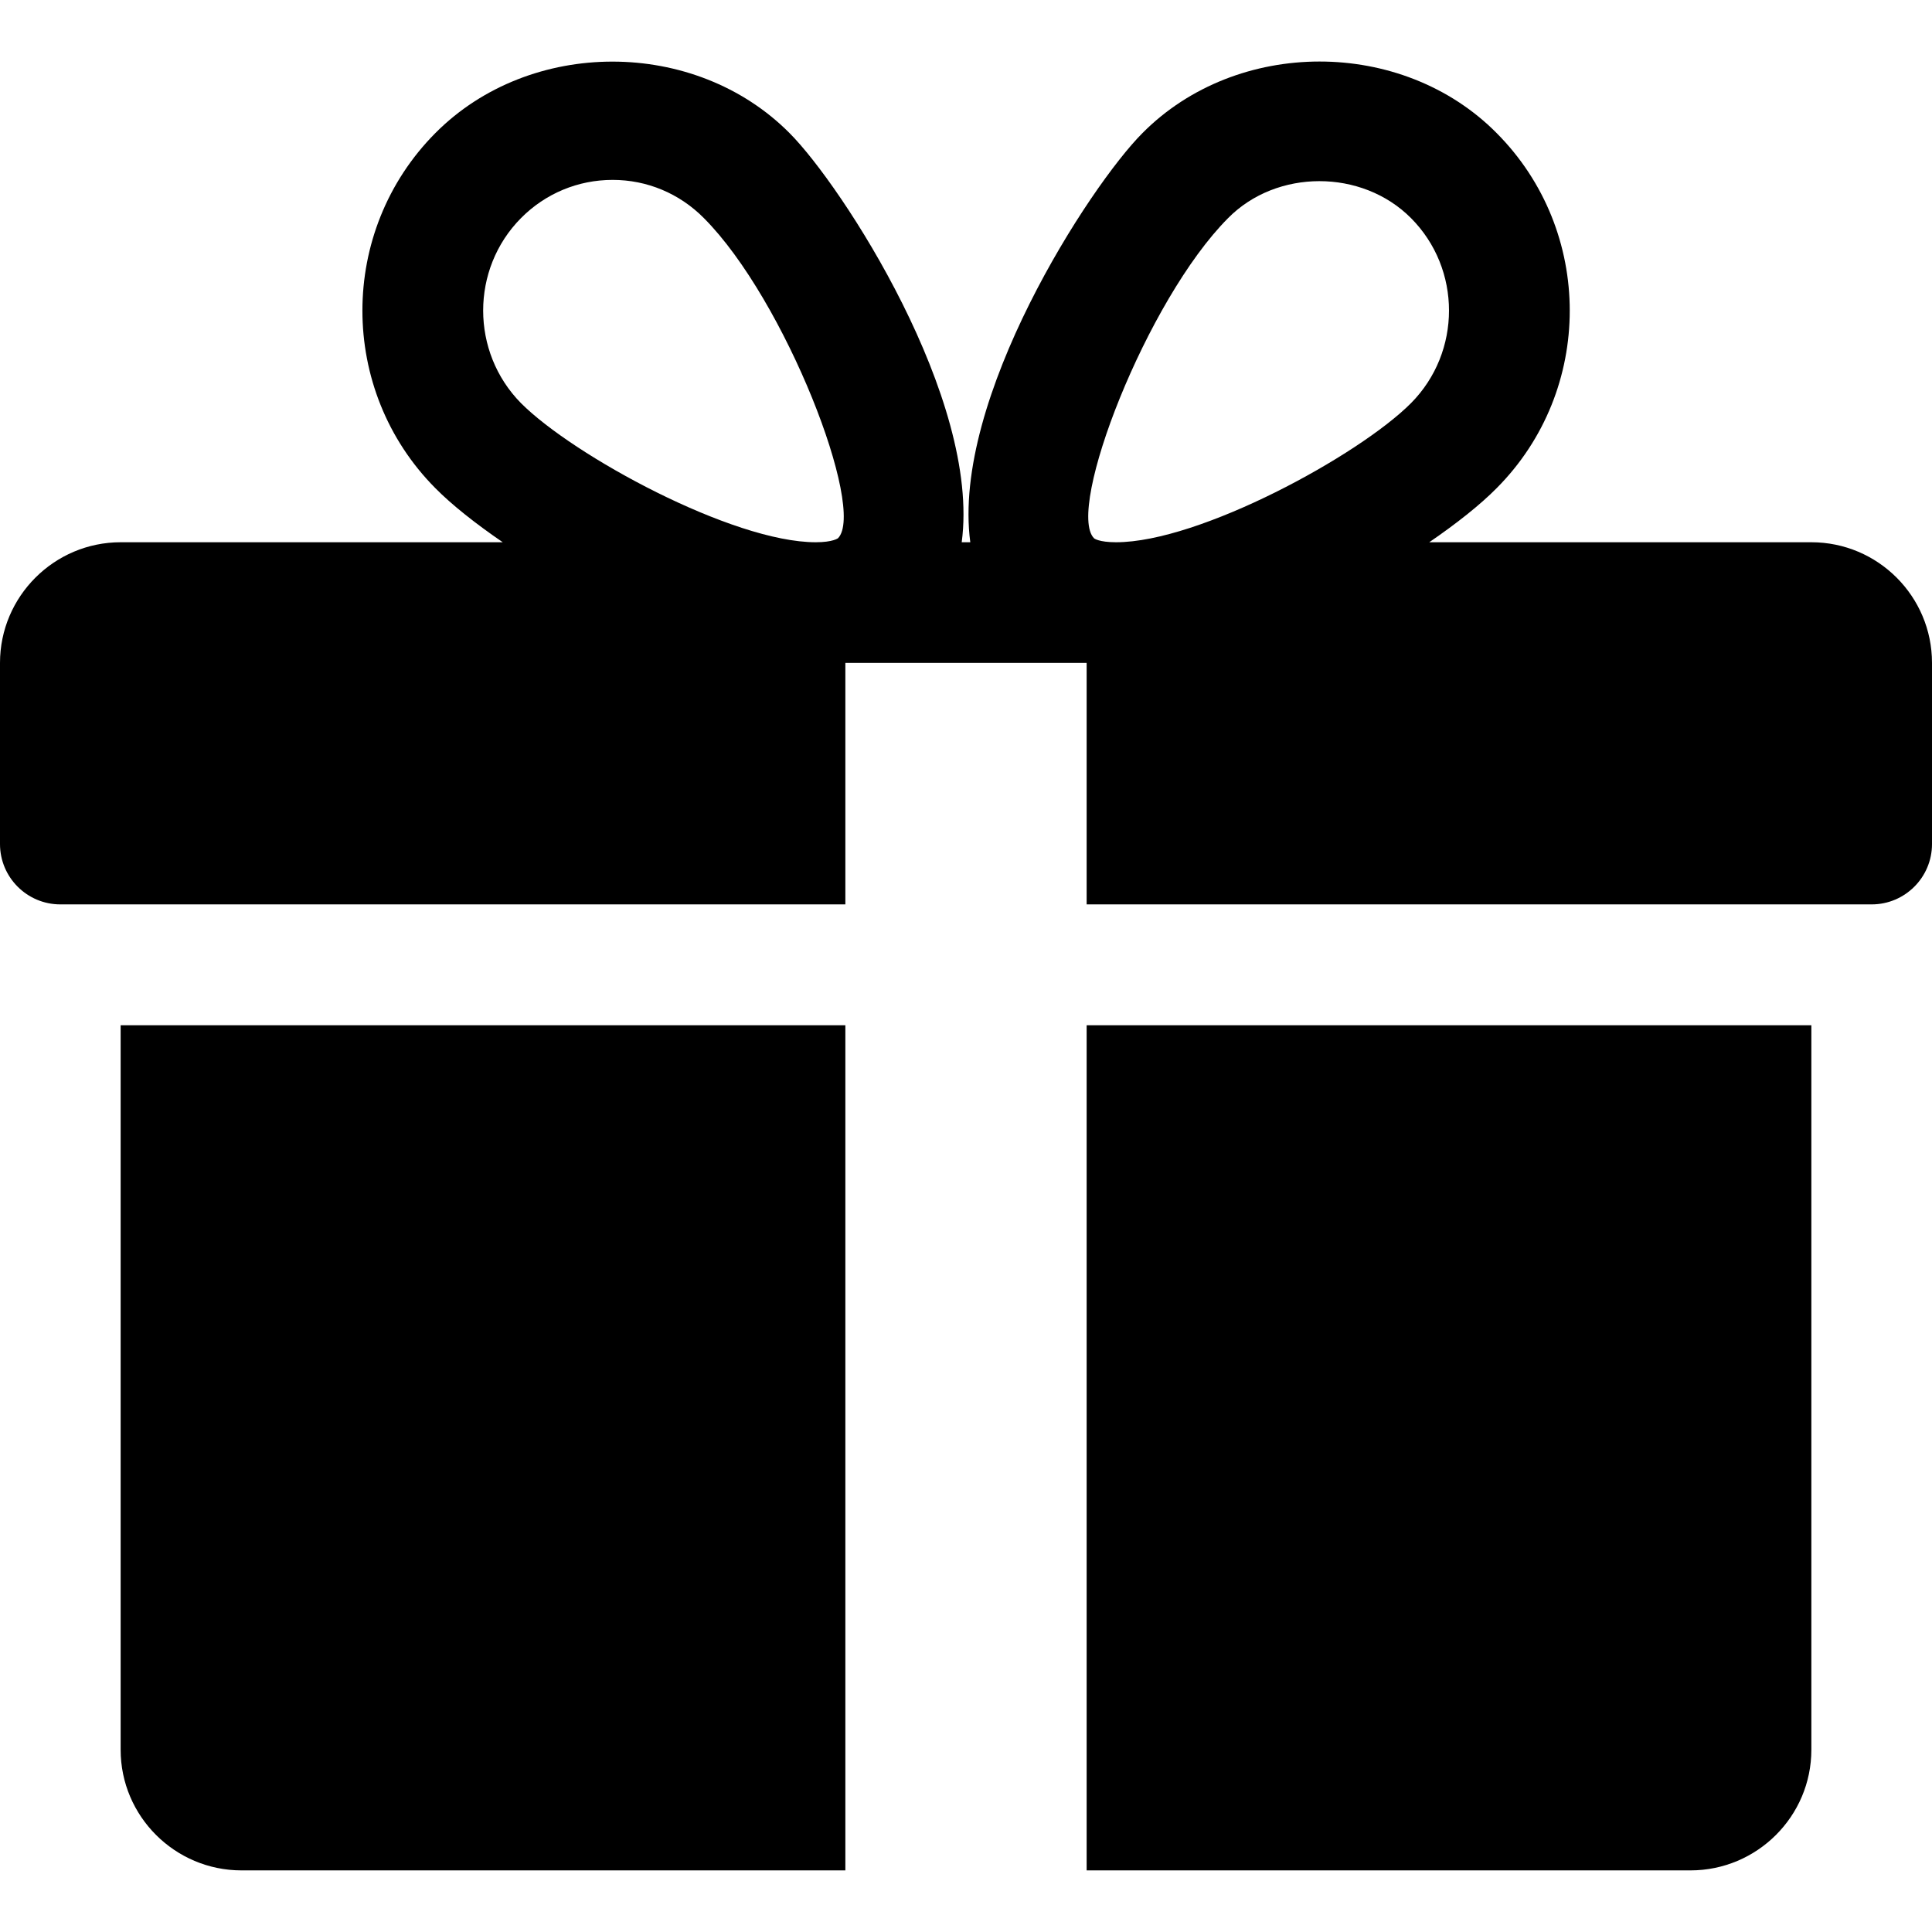
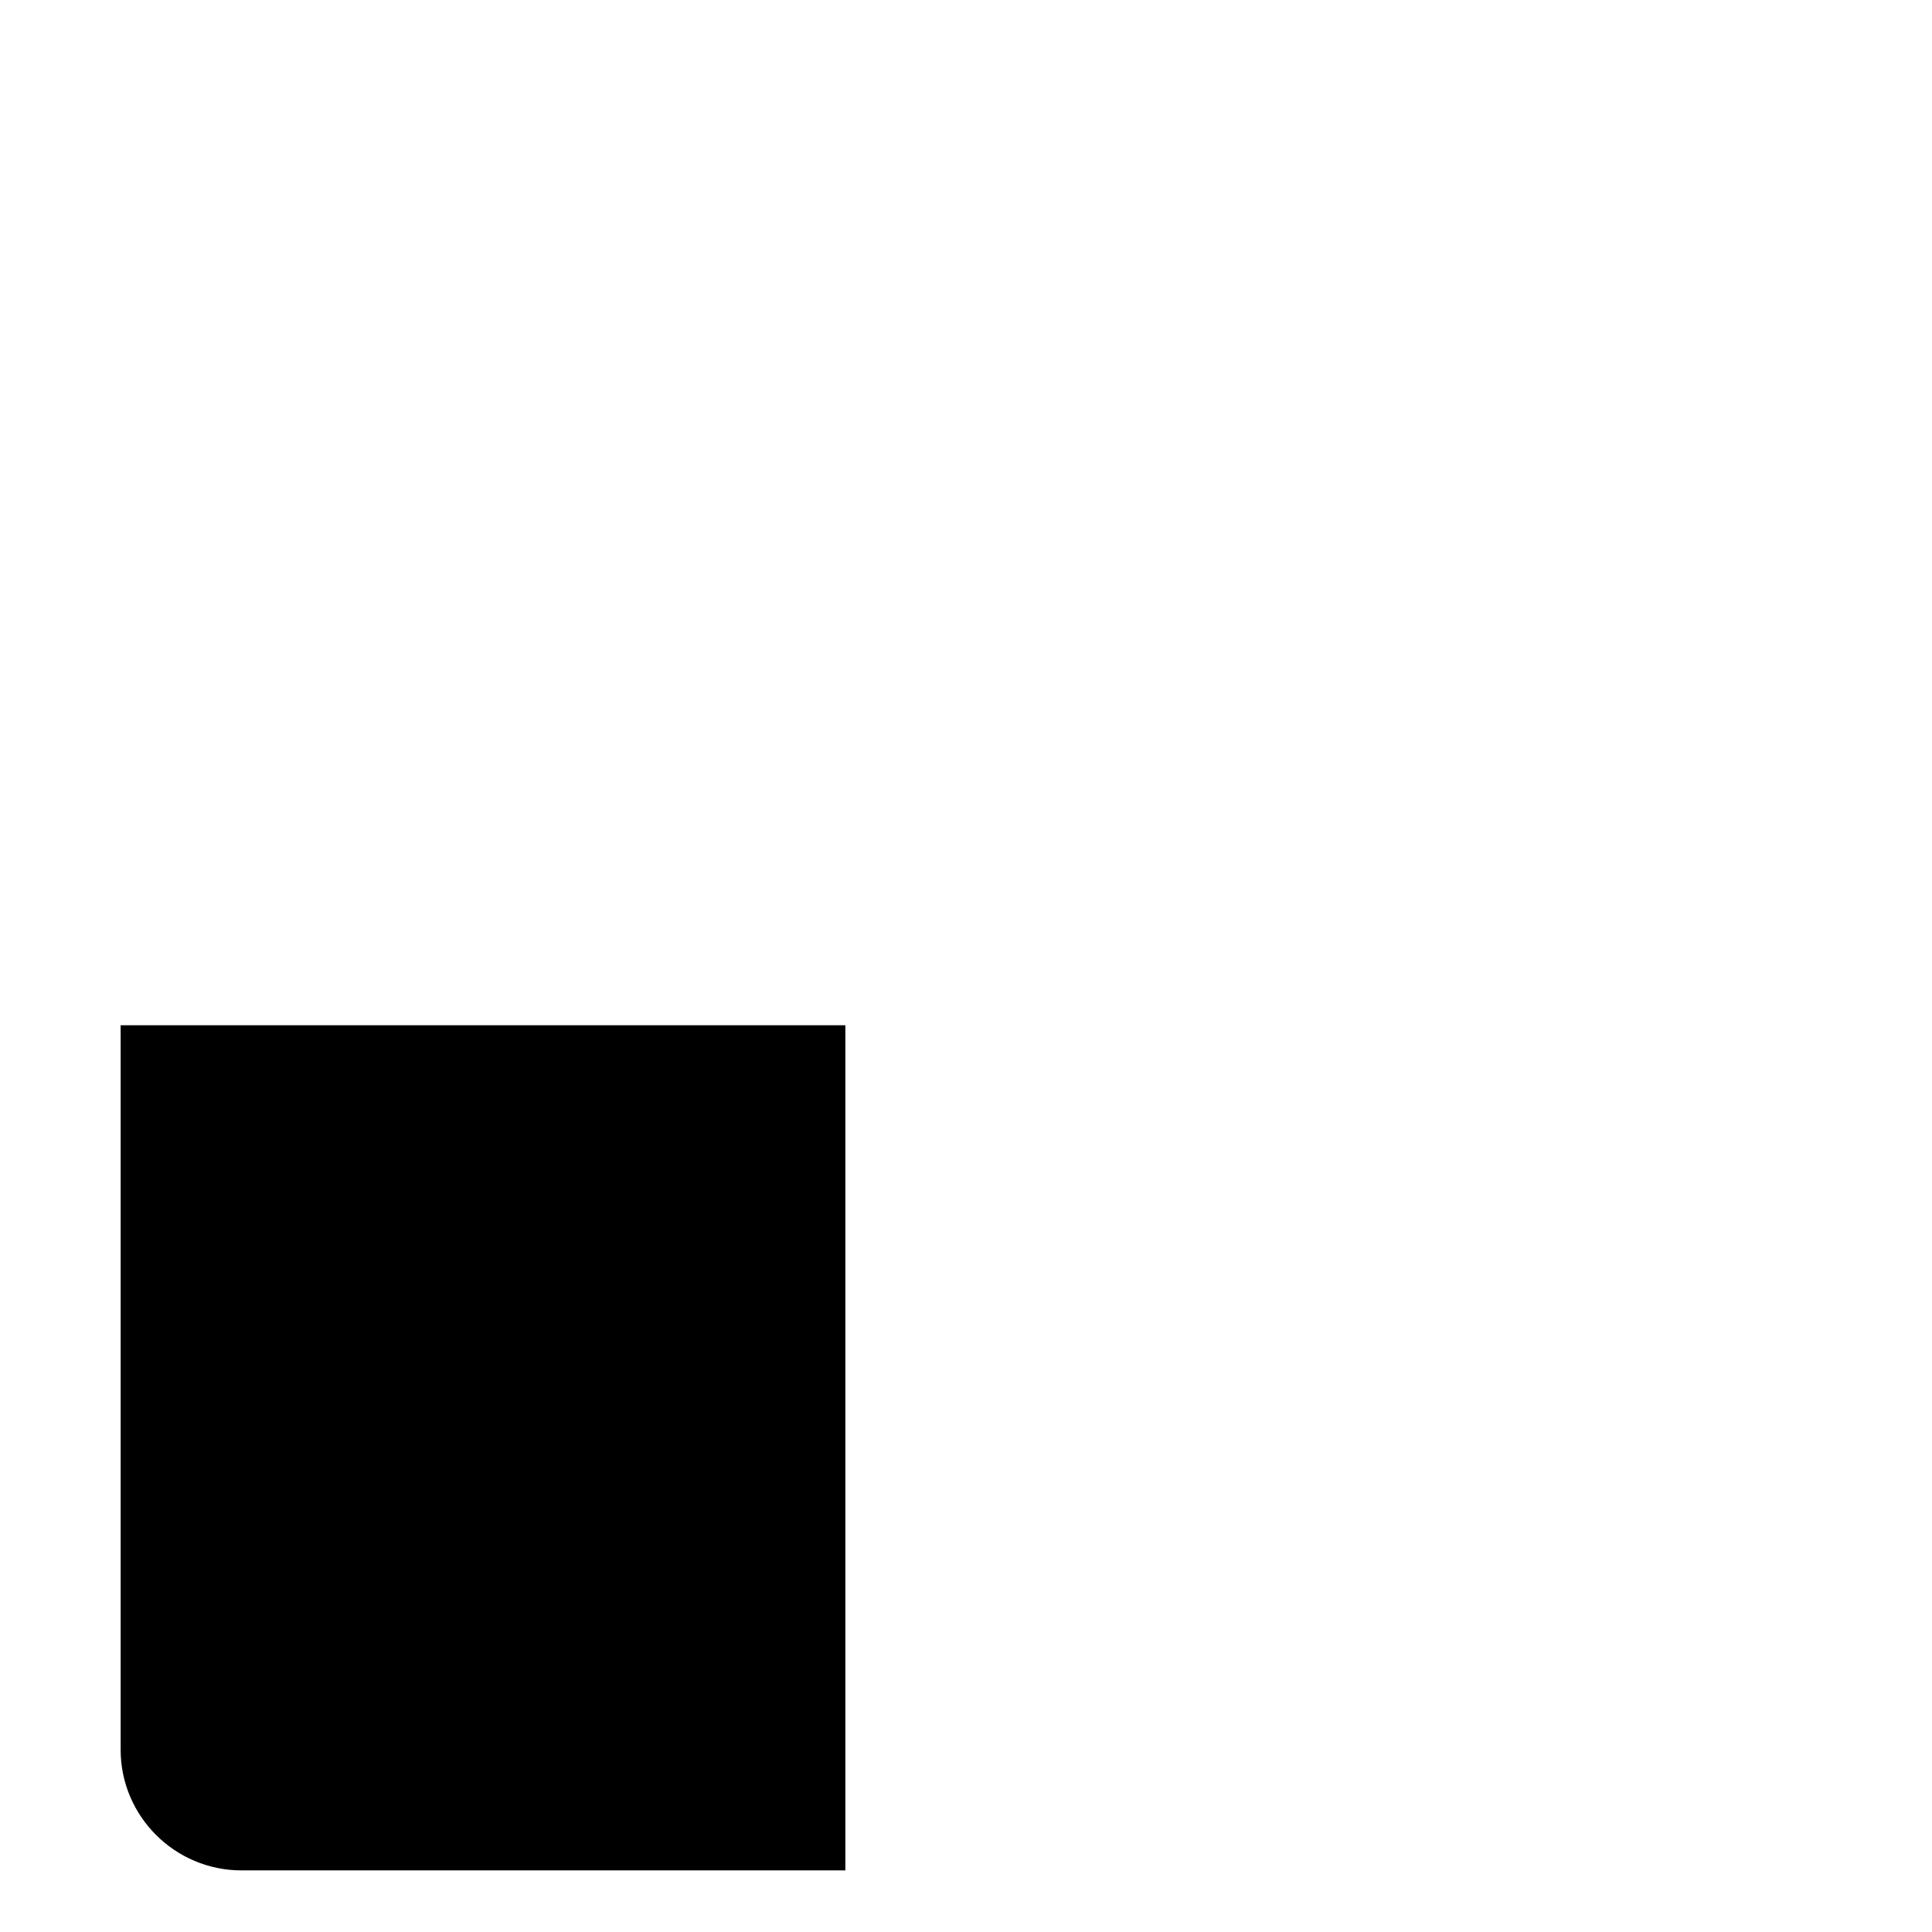
<svg xmlns="http://www.w3.org/2000/svg" width="9" height="9" viewBox="0 0 9 9" fill="none">
  <g clip-path="url(#clip0_379_4053)">
    <path d="M0.562 4.776V8.151C0.562 8.461 0.815 8.713 1.125 8.713H3.938V4.776H0.562Z" fill="black" />
-     <path d="M8.438 2.526H6.658C6.785 2.439 6.895 2.352 6.972 2.274C7.426 1.818 7.426 1.076 6.972 0.62C6.531 0.175 5.762 0.176 5.322 0.62C5.078 0.864 4.431 1.86 4.52 2.526H4.48C4.569 1.86 3.922 0.864 3.678 0.62C3.237 0.176 2.469 0.176 2.028 0.62C1.575 1.076 1.575 1.818 2.028 2.274C2.105 2.352 2.215 2.439 2.342 2.526H0.562C0.253 2.526 0 2.778 0 3.088V3.932C0 4.087 0.126 4.213 0.281 4.213H3.938V3.088H5.062V4.213H8.719C8.874 4.213 9 4.087 9 3.932V3.088C9 2.778 8.748 2.526 8.438 2.526ZM3.904 2.507C3.904 2.507 3.881 2.526 3.8 2.526C3.412 2.526 2.67 2.122 2.427 1.878C2.192 1.64 2.192 1.253 2.427 1.016C2.541 0.901 2.693 0.838 2.854 0.838C3.014 0.838 3.165 0.901 3.279 1.016C3.659 1.397 4.035 2.372 3.904 2.507ZM5.199 2.526C5.119 2.526 5.096 2.508 5.096 2.507C4.965 2.372 5.341 1.397 5.721 1.016C5.947 0.787 6.344 0.786 6.573 1.016C6.809 1.253 6.809 1.64 6.573 1.878C6.33 2.122 5.588 2.526 5.199 2.526Z" fill="black" />
-     <path d="M5.062 4.776V8.713H7.875C8.185 8.713 8.438 8.461 8.438 8.151V4.776H5.062Z" fill="black" />
  </g>
  <defs>
    <clipPath id="clip0_379_4053">
      <rect width="9" height="9" fill="white" />
    </clipPath>
  </defs>
</svg>